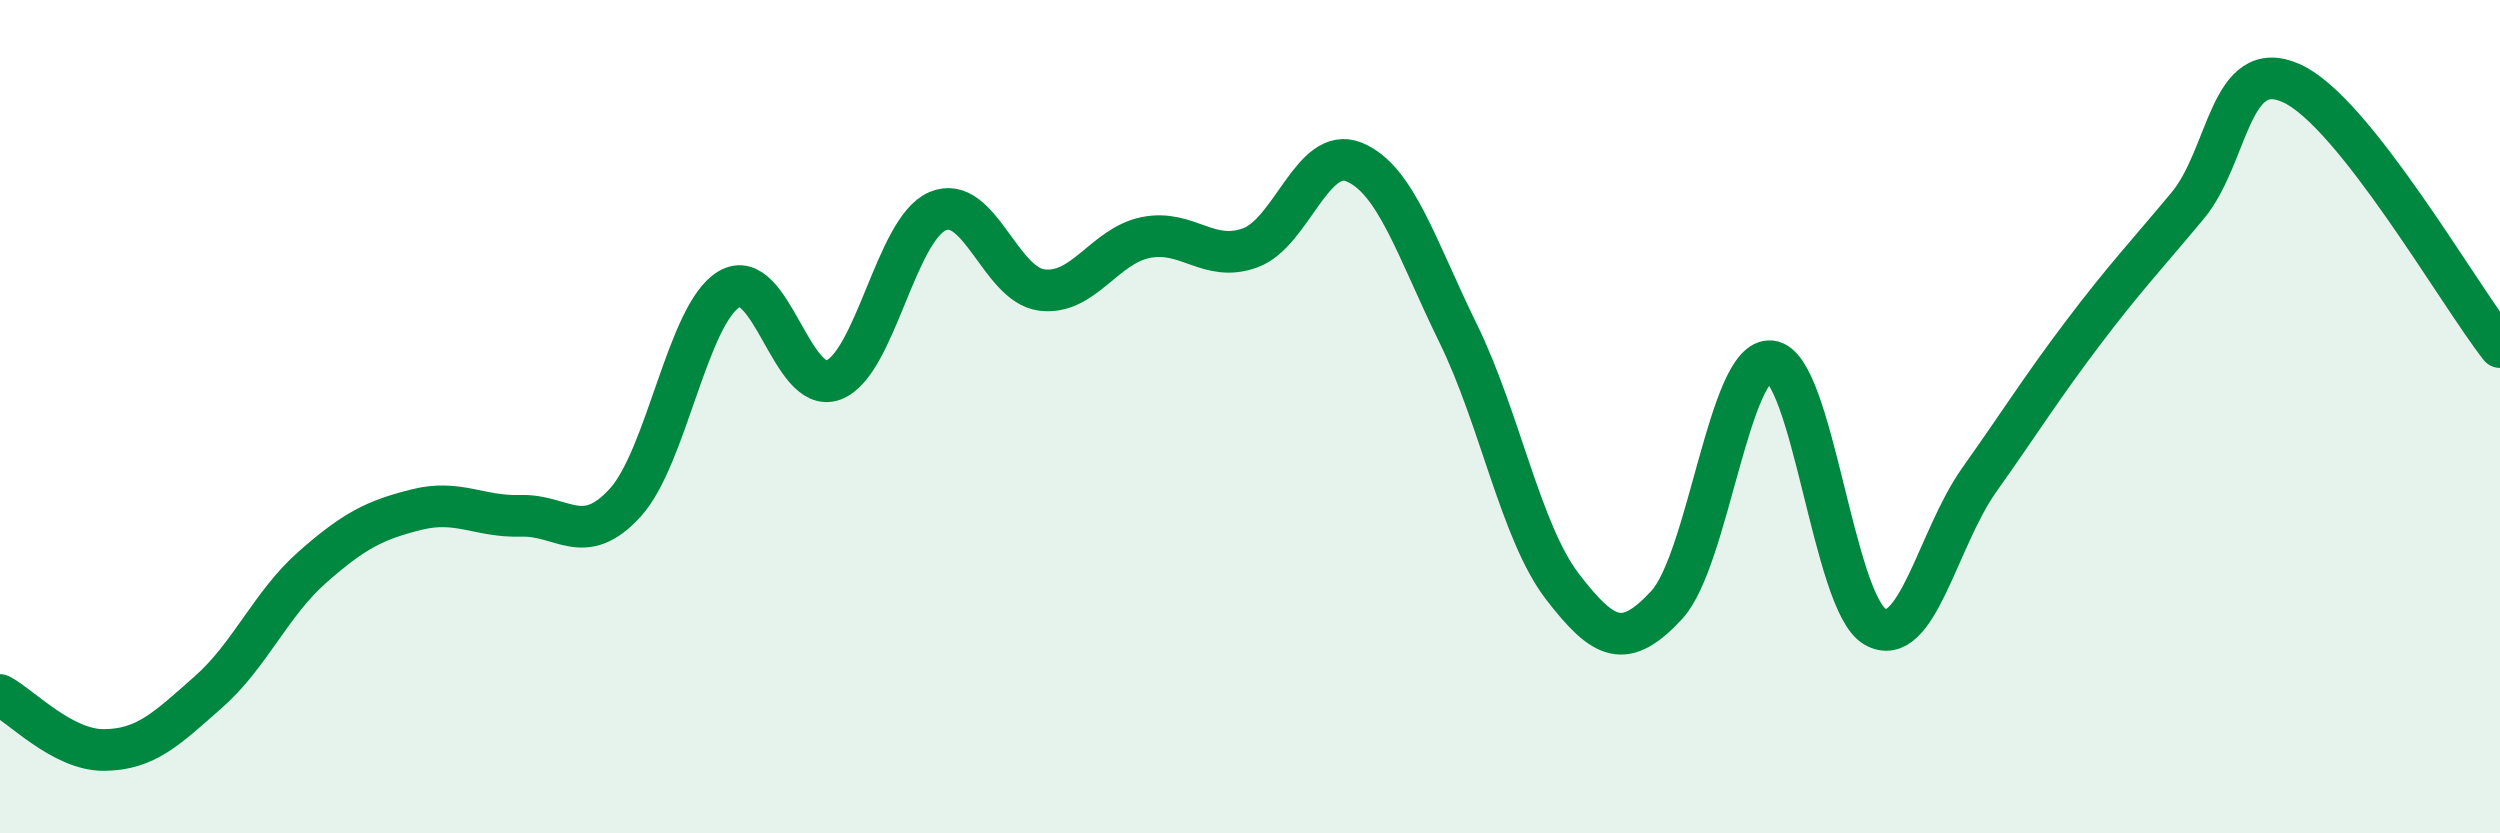
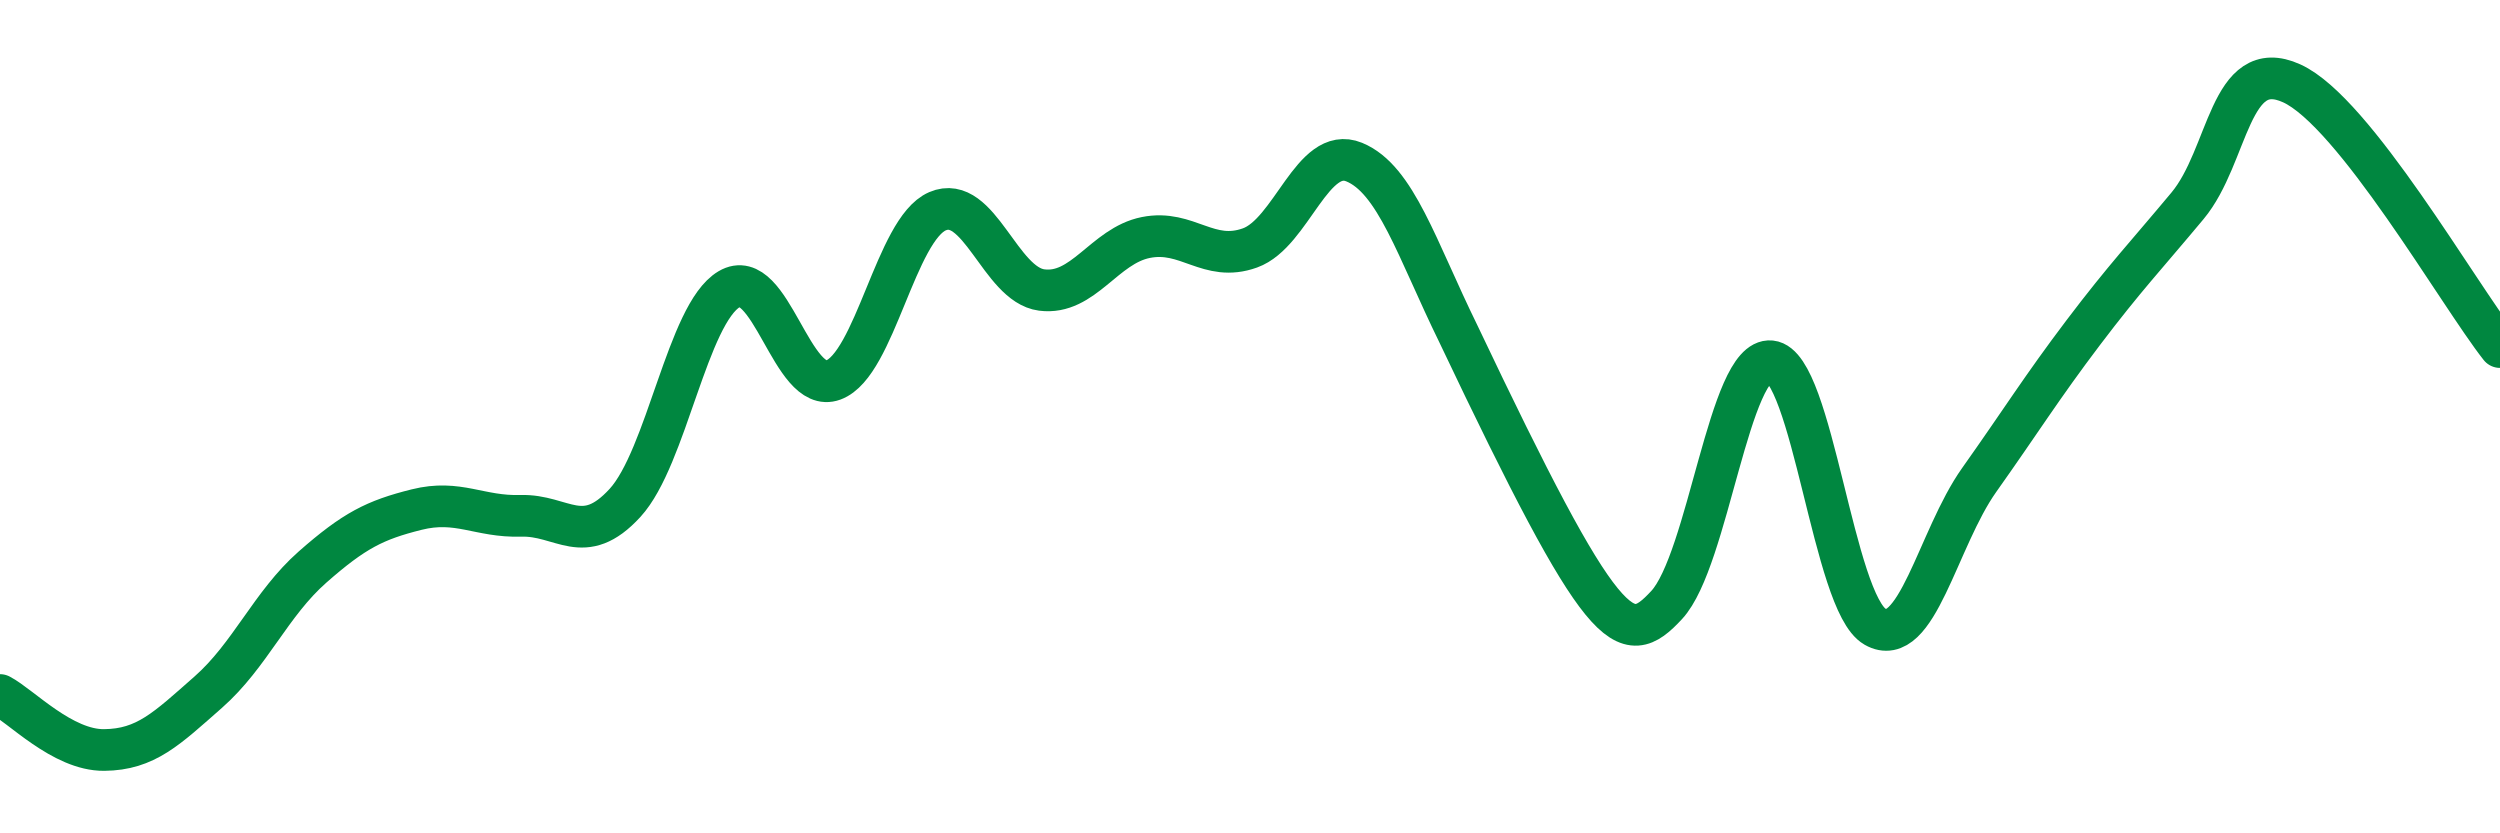
<svg xmlns="http://www.w3.org/2000/svg" width="60" height="20" viewBox="0 0 60 20">
-   <path d="M 0,16.68 C 0.5,16.94 1.5,18.01 2.5,18 C 3.5,17.99 4,17.49 5,16.61 C 6,15.73 6.5,14.49 7.5,13.61 C 8.5,12.73 9,12.48 10,12.23 C 11,11.98 11.5,12.41 12.5,12.38 C 13.5,12.35 14,13.16 15,12.07 C 16,10.98 16.5,7.53 17.5,6.94 C 18.5,6.35 19,9.49 20,9.12 C 21,8.75 21.5,5.5 22.5,5.07 C 23.5,4.64 24,6.83 25,6.96 C 26,7.09 26.5,5.9 27.5,5.7 C 28.5,5.5 29,6.31 30,5.95 C 31,5.59 31.5,3.48 32.5,3.89 C 33.5,4.3 34,5.97 35,8.01 C 36,10.05 36.5,12.78 37.5,14.08 C 38.5,15.38 39,15.6 40,14.52 C 41,13.44 41.5,8.57 42.5,8.67 C 43.5,8.77 44,14.47 45,15.04 C 46,15.61 46.5,12.93 47.5,11.52 C 48.5,10.11 49,9.3 50,7.98 C 51,6.66 51.5,6.14 52.5,4.94 C 53.5,3.74 53.5,1.32 55,2 C 56.5,2.68 59,7.06 60,8.33L60 20L0 20Z" fill="#008740" opacity="0.1" stroke-linecap="round" stroke-linejoin="round" />
-   <path d="M 0,16.68 C 0.5,16.94 1.5,18.01 2.5,18 C 3.5,17.99 4,17.49 5,16.61 C 6,15.73 6.5,14.49 7.5,13.61 C 8.5,12.73 9,12.48 10,12.23 C 11,11.98 11.5,12.41 12.5,12.38 C 13.5,12.35 14,13.16 15,12.07 C 16,10.98 16.5,7.53 17.5,6.94 C 18.5,6.35 19,9.49 20,9.12 C 21,8.75 21.5,5.5 22.5,5.07 C 23.5,4.64 24,6.83 25,6.96 C 26,7.09 26.5,5.9 27.5,5.7 C 28.5,5.5 29,6.31 30,5.95 C 31,5.59 31.5,3.48 32.5,3.89 C 33.5,4.3 34,5.97 35,8.01 C 36,10.05 36.5,12.78 37.5,14.08 C 38.5,15.38 39,15.6 40,14.52 C 41,13.44 41.5,8.57 42.5,8.67 C 43.5,8.77 44,14.47 45,15.04 C 46,15.61 46.5,12.93 47.5,11.52 C 48.5,10.11 49,9.3 50,7.98 C 51,6.66 51.5,6.14 52.5,4.94 C 53.5,3.74 53.5,1.32 55,2 C 56.5,2.68 59,7.06 60,8.33" stroke="#008740" stroke-width="1" fill="none" stroke-linecap="round" stroke-linejoin="round" />
+   <path d="M 0,16.68 C 0.5,16.94 1.5,18.01 2.5,18 C 3.5,17.99 4,17.49 5,16.61 C 6,15.73 6.5,14.49 7.5,13.61 C 8.5,12.73 9,12.48 10,12.23 C 11,11.98 11.5,12.41 12.5,12.38 C 13.5,12.35 14,13.16 15,12.07 C 16,10.98 16.5,7.53 17.5,6.94 C 18.5,6.35 19,9.49 20,9.12 C 21,8.75 21.5,5.5 22.5,5.07 C 23.5,4.64 24,6.83 25,6.96 C 26,7.09 26.5,5.9 27.5,5.7 C 28.5,5.5 29,6.31 30,5.95 C 31,5.59 31.5,3.48 32.5,3.89 C 33.5,4.3 34,5.97 35,8.01 C 38.5,15.38 39,15.6 40,14.52 C 41,13.44 41.5,8.57 42.5,8.67 C 43.5,8.77 44,14.47 45,15.04 C 46,15.61 46.5,12.93 47.5,11.52 C 48.5,10.11 49,9.3 50,7.98 C 51,6.66 51.5,6.14 52.5,4.94 C 53.5,3.74 53.5,1.32 55,2 C 56.5,2.68 59,7.06 60,8.33" stroke="#008740" stroke-width="1" fill="none" stroke-linecap="round" stroke-linejoin="round" />
</svg>